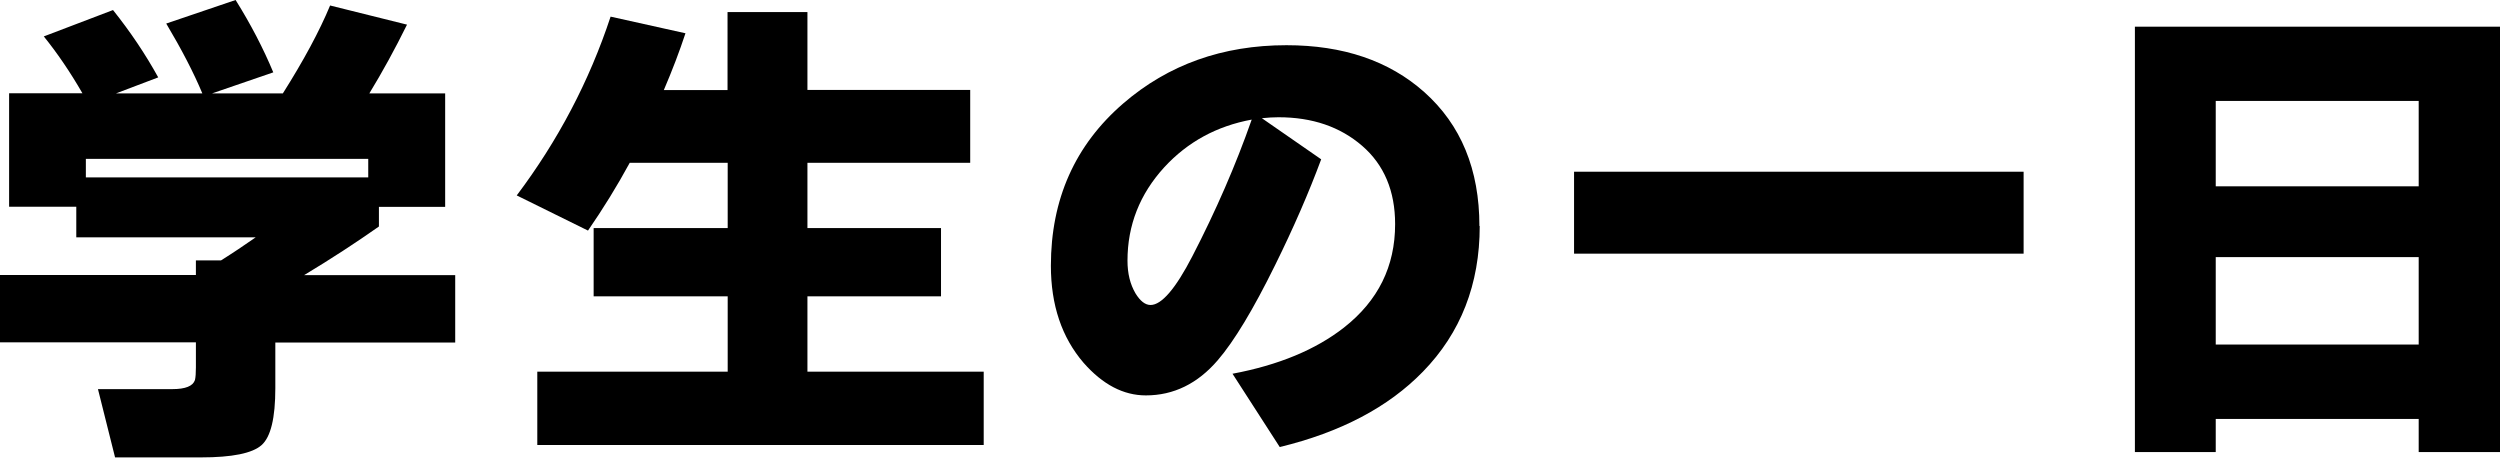
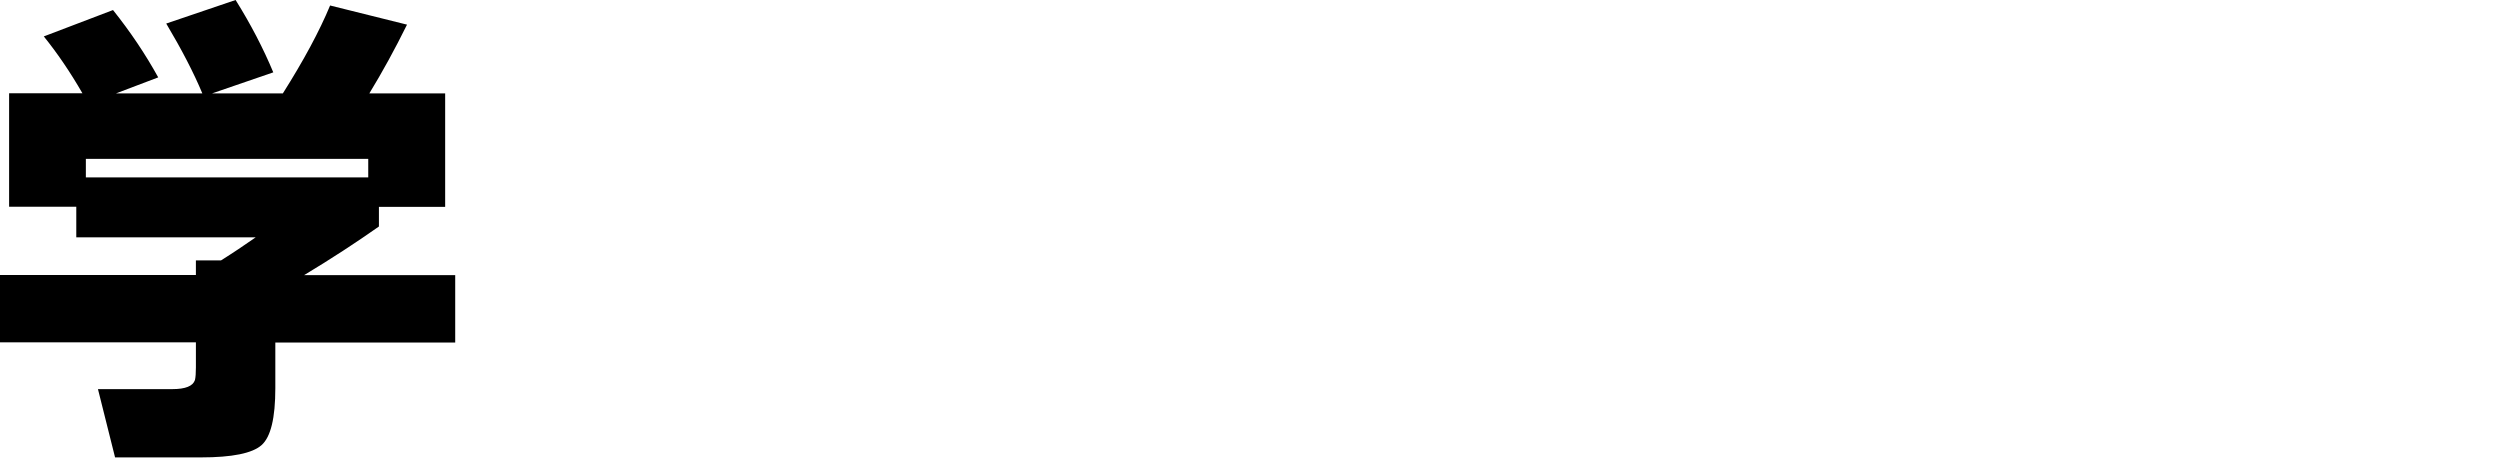
<svg xmlns="http://www.w3.org/2000/svg" id="_レイヤー_2" width="159.27" height="29.15" viewBox="0 0 159.27 29.15">
  <g id="_レイヤー_1-2">
    <path d="m10.08,4.93l-2.69,1.02h5.5c-.55-1.32-1.32-2.8-2.3-4.45l4.42-1.5c.96,1.54,1.76,3.07,2.4,4.61l-3.9,1.34h4.51c1.32-2.09,2.33-3.96,3.01-5.6l4.9,1.22c-.77,1.56-1.57,3.02-2.4,4.38h4.83v7.23h-4.22v1.25c-1.45,1.02-3.04,2.06-4.77,3.1h9.63v4.29h-11.46v2.91c0,1.9-.29,3.11-.88,3.63-.59.52-1.87.78-3.86.78h-5.47l-1.09-4.35h4.74c.83,0,1.31-.19,1.44-.58.04-.17.06-.44.06-.8v-1.6H0v-4.29h12.48v-.93h1.6c.75-.47,1.48-.96,2.21-1.47H4.86v-1.95H.58v-7.23h4.67c-.79-1.37-1.61-2.57-2.46-3.62L7.2.64c1.11,1.39,2.07,2.82,2.88,4.29Zm13.38,6.37v-1.18H5.47v1.18h17.98Z" stroke-width="0" />
-     <path d="m62.68,28.35h-28.45v-4.67h12.13v-4.8h-8.54v-4.35h8.54v-4.16h-6.24c-.81,1.49-1.7,2.93-2.66,4.32l-4.54-2.24c2.62-3.48,4.62-7.27,5.98-11.39l4.77,1.06c-.38,1.15-.84,2.36-1.38,3.62h4.06V.77h5.09v4.96h10.37v4.64h-10.37v4.16h8.51v4.35h-8.51v4.8h11.23v4.67Z" stroke-width="0" />
-     <path d="m94.27,14.4c0,3.71-1.21,6.81-3.62,9.28-2.2,2.26-5.24,3.86-9.12,4.8l-3.01-4.67c2.94-.55,5.31-1.54,7.1-2.94,2.18-1.71,3.26-3.9,3.26-6.59,0-2.11-.7-3.78-2.1-4.99s-3.17-1.82-5.33-1.82c-.32,0-.67.02-1.06.06l3.78,2.62c-.79,2.13-1.77,4.38-2.94,6.75-1.39,2.82-2.6,4.83-3.65,6.05-1.28,1.49-2.81,2.24-4.58,2.24-1.43,0-2.75-.69-3.97-2.08-1.39-1.62-2.08-3.68-2.08-6.18,0-4.24,1.54-7.69,4.61-10.34,2.86-2.47,6.33-3.71,10.4-3.71,3.6,0,6.53.99,8.77,2.98,2.35,2.09,3.52,4.94,3.52,8.54Zm-14.53-6.78c-2.22.41-4.08,1.42-5.57,3.04-1.56,1.71-2.34,3.69-2.34,5.95,0,.81.17,1.5.51,2.08.3.49.62.74.96.74.7,0,1.59-1.03,2.66-3.1,1.51-2.92,2.77-5.82,3.78-8.7Z" stroke-width="0" />
-     <path d="m128.92,16.16h-28.64v-5.22h28.64v5.22Z" stroke-width="0" />
-     <path d="m159.27,28.8h-5.18v-2.11h-12.93v2.11h-5.15V1.7h23.26v27.1Zm-5.18-16.93v-5.44h-12.93v5.44h12.93Zm0,10.08v-5.57h-12.93v5.57h12.93Z" stroke-width="0" />
+     <path d="m128.92,16.16h-28.64v-5.22v5.22Z" stroke-width="0" />
  </g>
</svg>